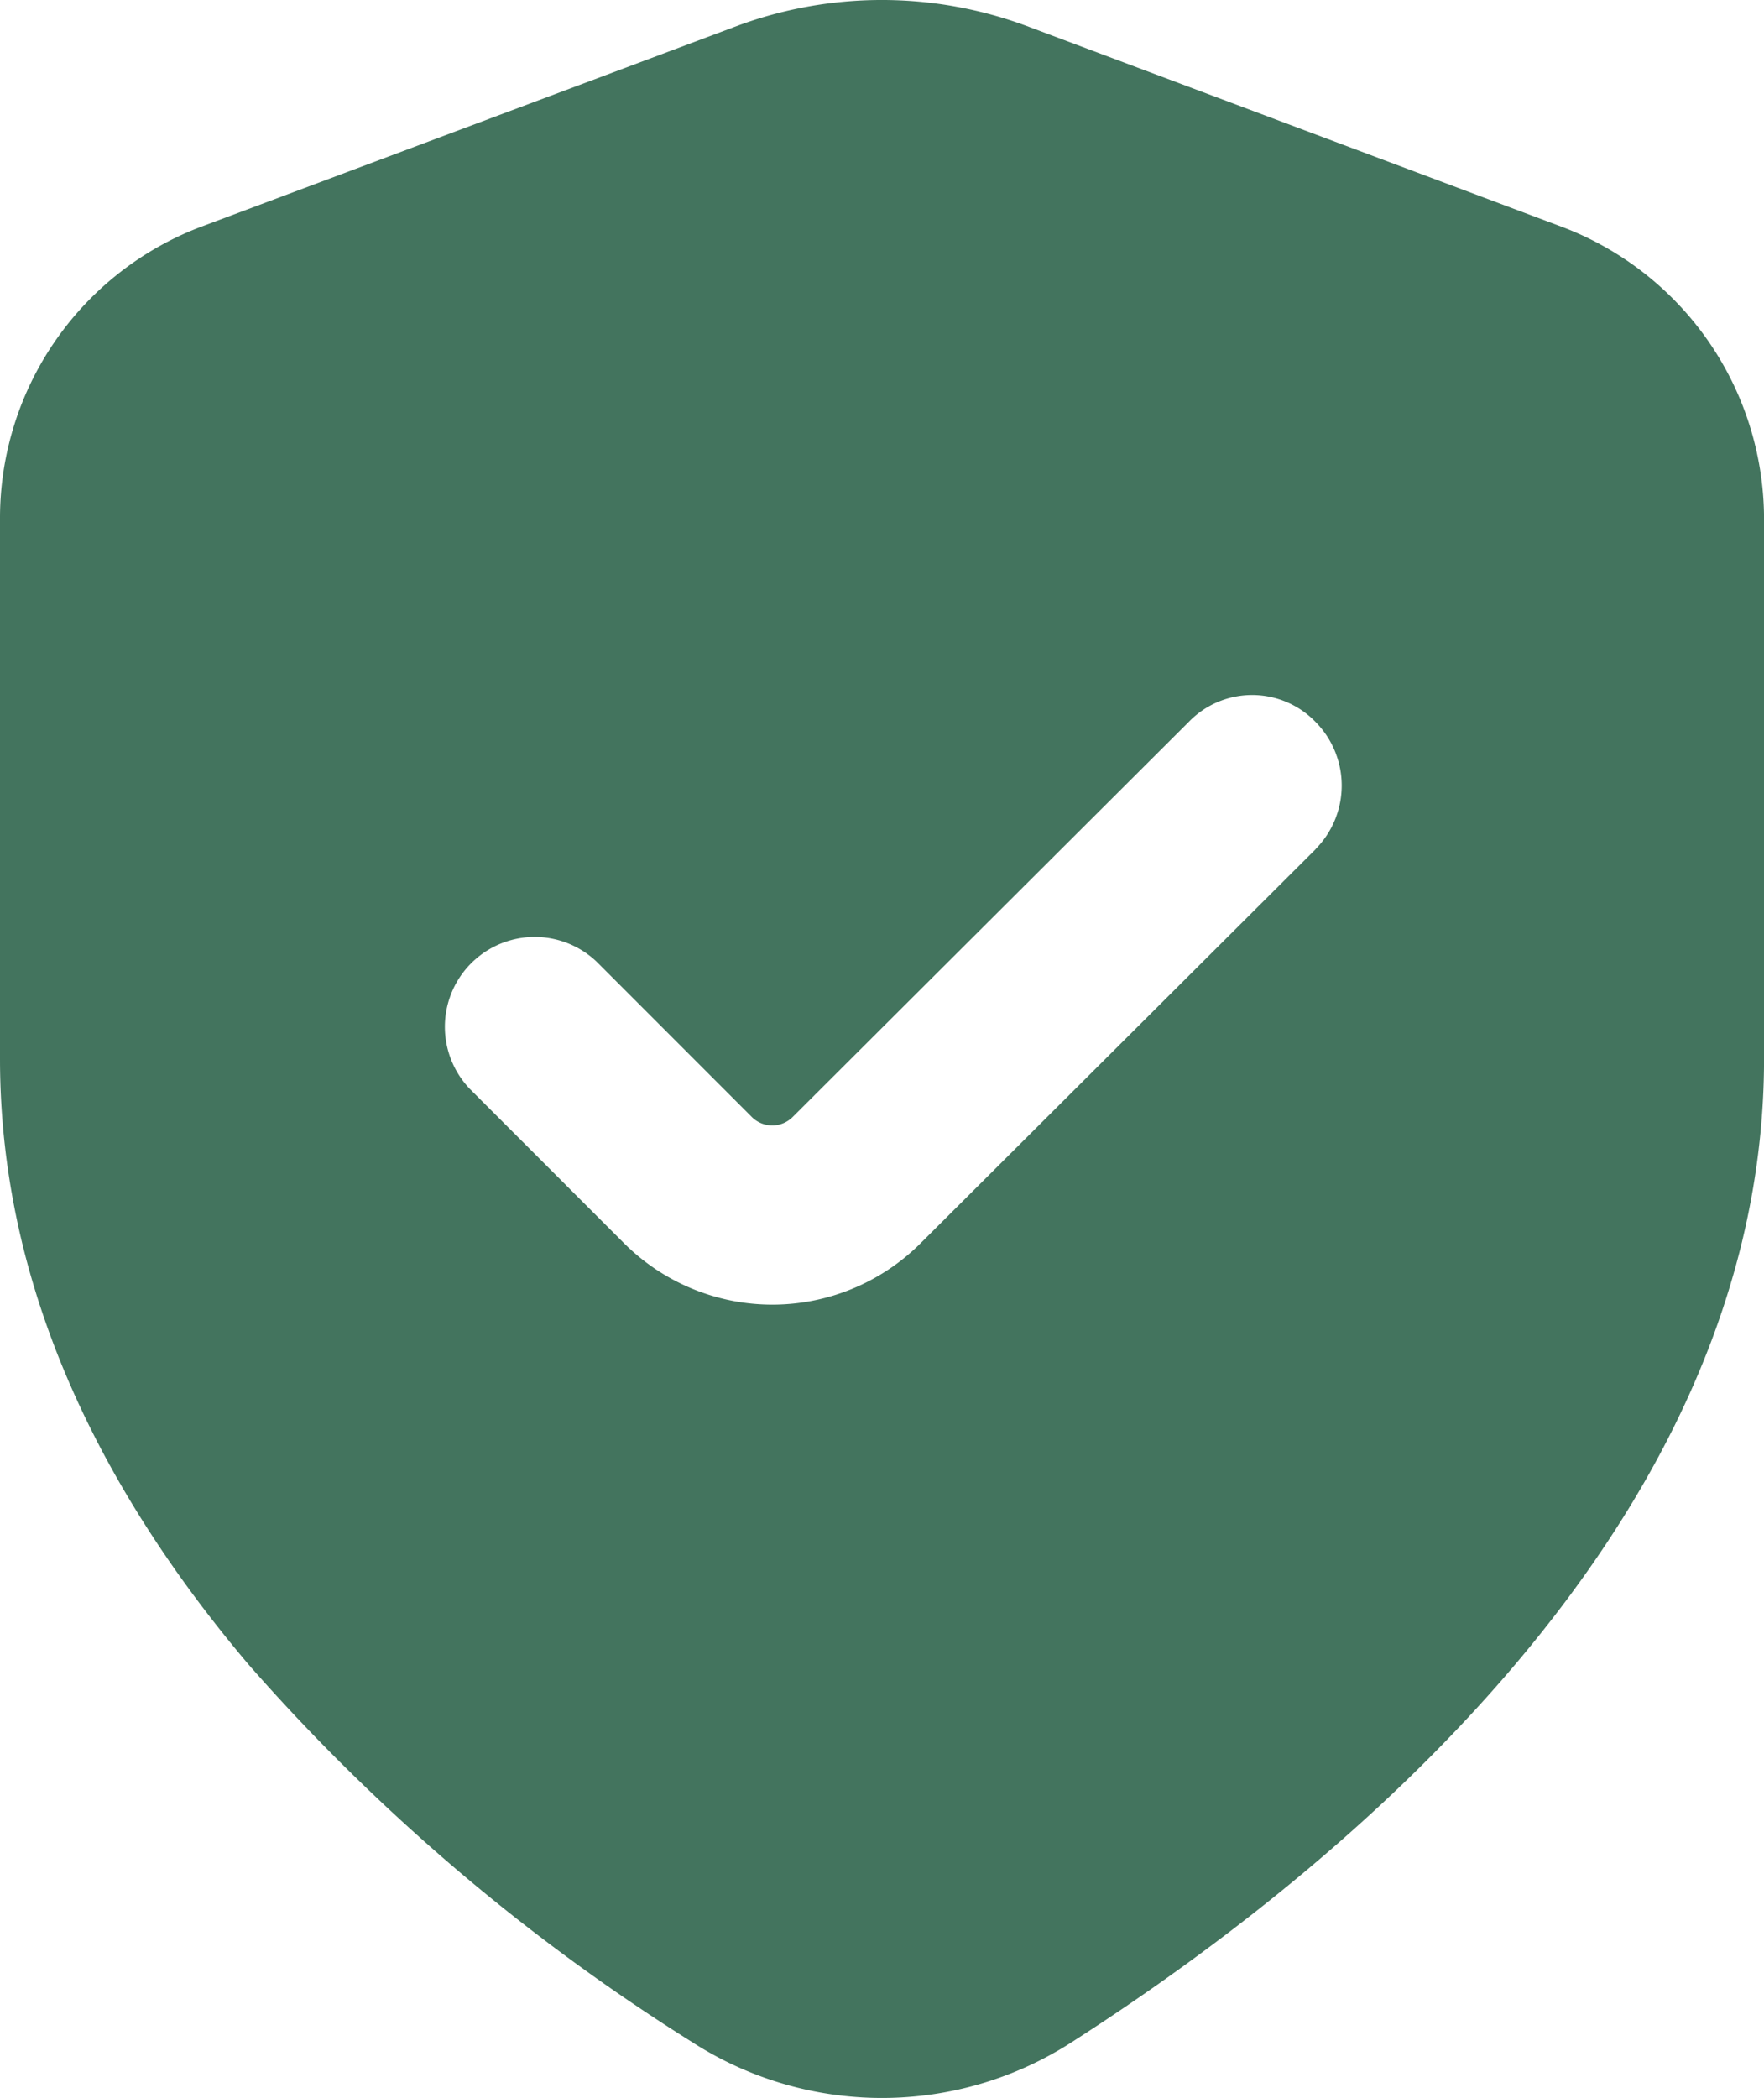
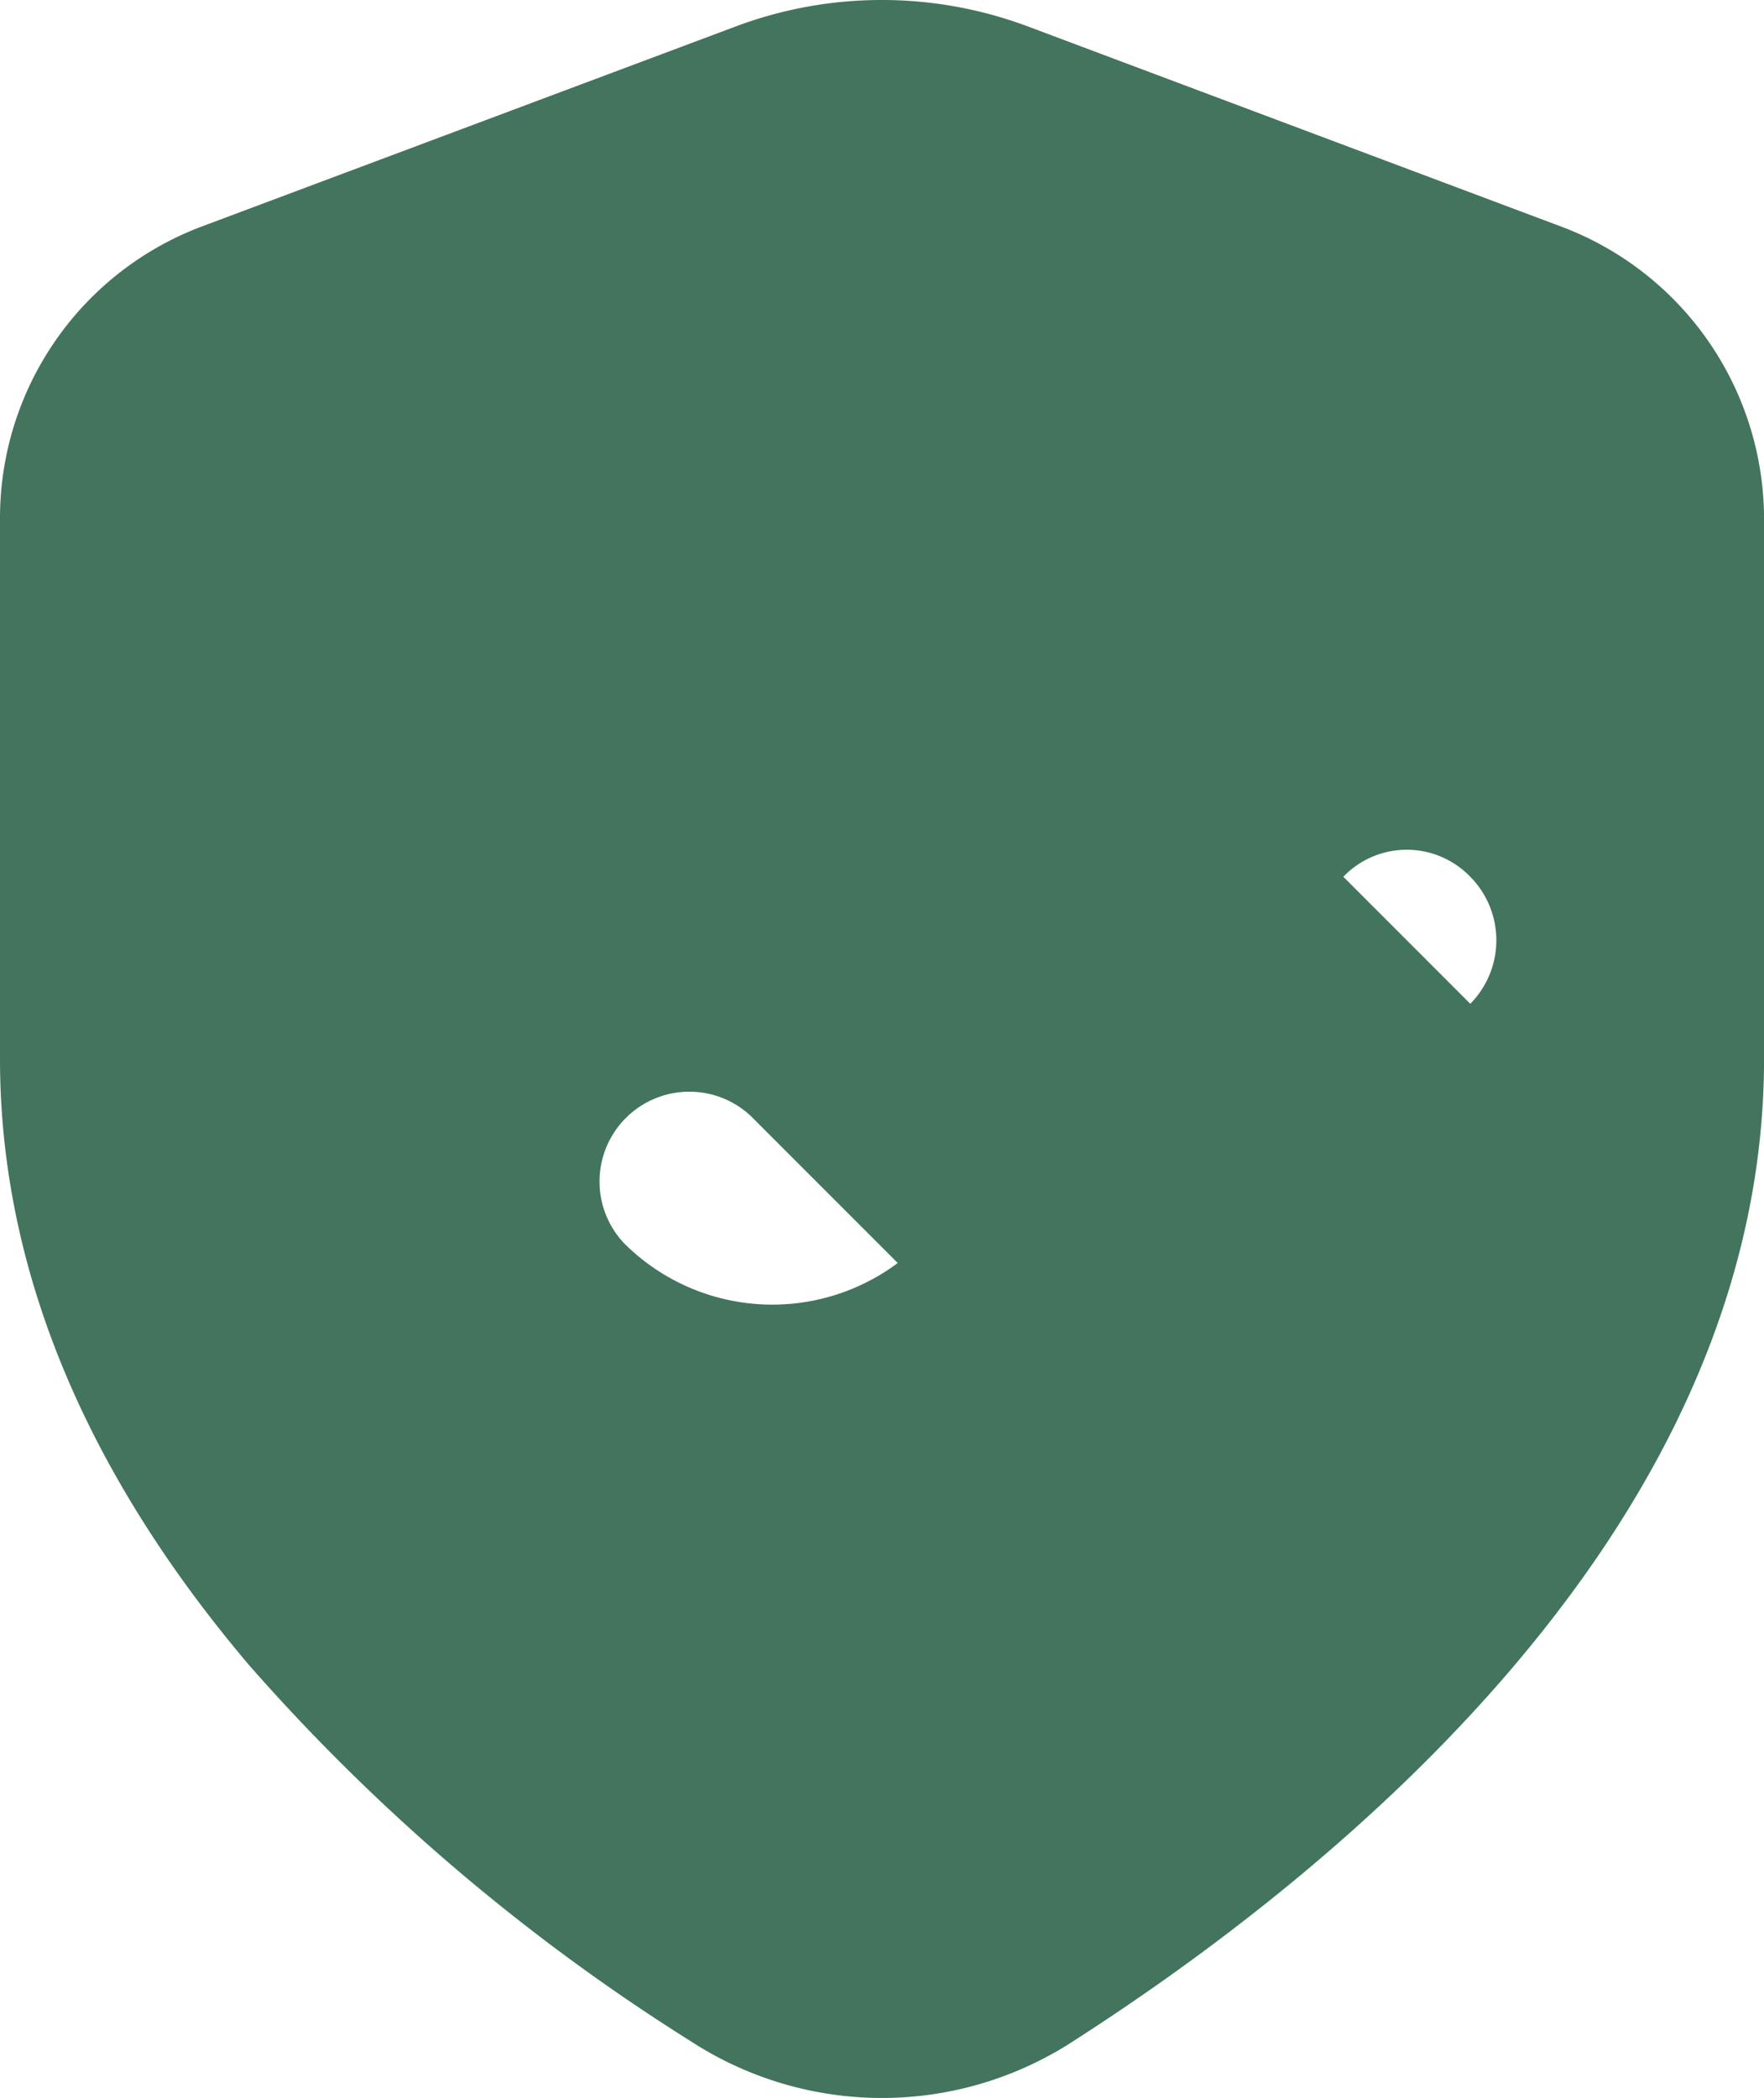
<svg xmlns="http://www.w3.org/2000/svg" width="42.046" height="50" viewBox="0 0 42.046 50">
-   <path id="shield-badge" d="M40.115,6.554,27.4,1.783a9.929,9.929,0,0,0-7.026,0L7.639,6.554a7.424,7.424,0,0,0-4.77,6.911V26.376c0,5.627,2.572,10.482,5.94,14.453a47.819,47.819,0,0,0,10.54,8.97,8.357,8.357,0,0,0,9.085,0c6.14-3.941,16.482-12.2,16.482-23.423V13.465a7.452,7.452,0,0,0-4.8-6.911ZM34.23,21.378l-9.425,9.4a5,5,0,0,1-7.054,0L14.065,27.09a2.141,2.141,0,0,1,3.027-3.027l3.684,3.686a.69.69,0,0,0,1,0l9.425-9.4a2.1,2.1,0,0,1,3.027,0,2.154,2.154,0,0,1,0,3.027Z" transform="translate(-2.869 -1.141)" fill="#43745e" />
+   <path id="shield-badge" d="M40.115,6.554,27.4,1.783a9.929,9.929,0,0,0-7.026,0L7.639,6.554a7.424,7.424,0,0,0-4.77,6.911V26.376c0,5.627,2.572,10.482,5.94,14.453a47.819,47.819,0,0,0,10.54,8.97,8.357,8.357,0,0,0,9.085,0c6.14-3.941,16.482-12.2,16.482-23.423V13.465a7.452,7.452,0,0,0-4.8-6.911ZM34.23,21.378l-9.425,9.4a5,5,0,0,1-7.054,0a2.141,2.141,0,0,1,3.027-3.027l3.684,3.686a.69.69,0,0,0,1,0l9.425-9.4a2.1,2.1,0,0,1,3.027,0,2.154,2.154,0,0,1,0,3.027Z" transform="translate(-2.869 -1.141)" fill="#43745e" />
</svg>